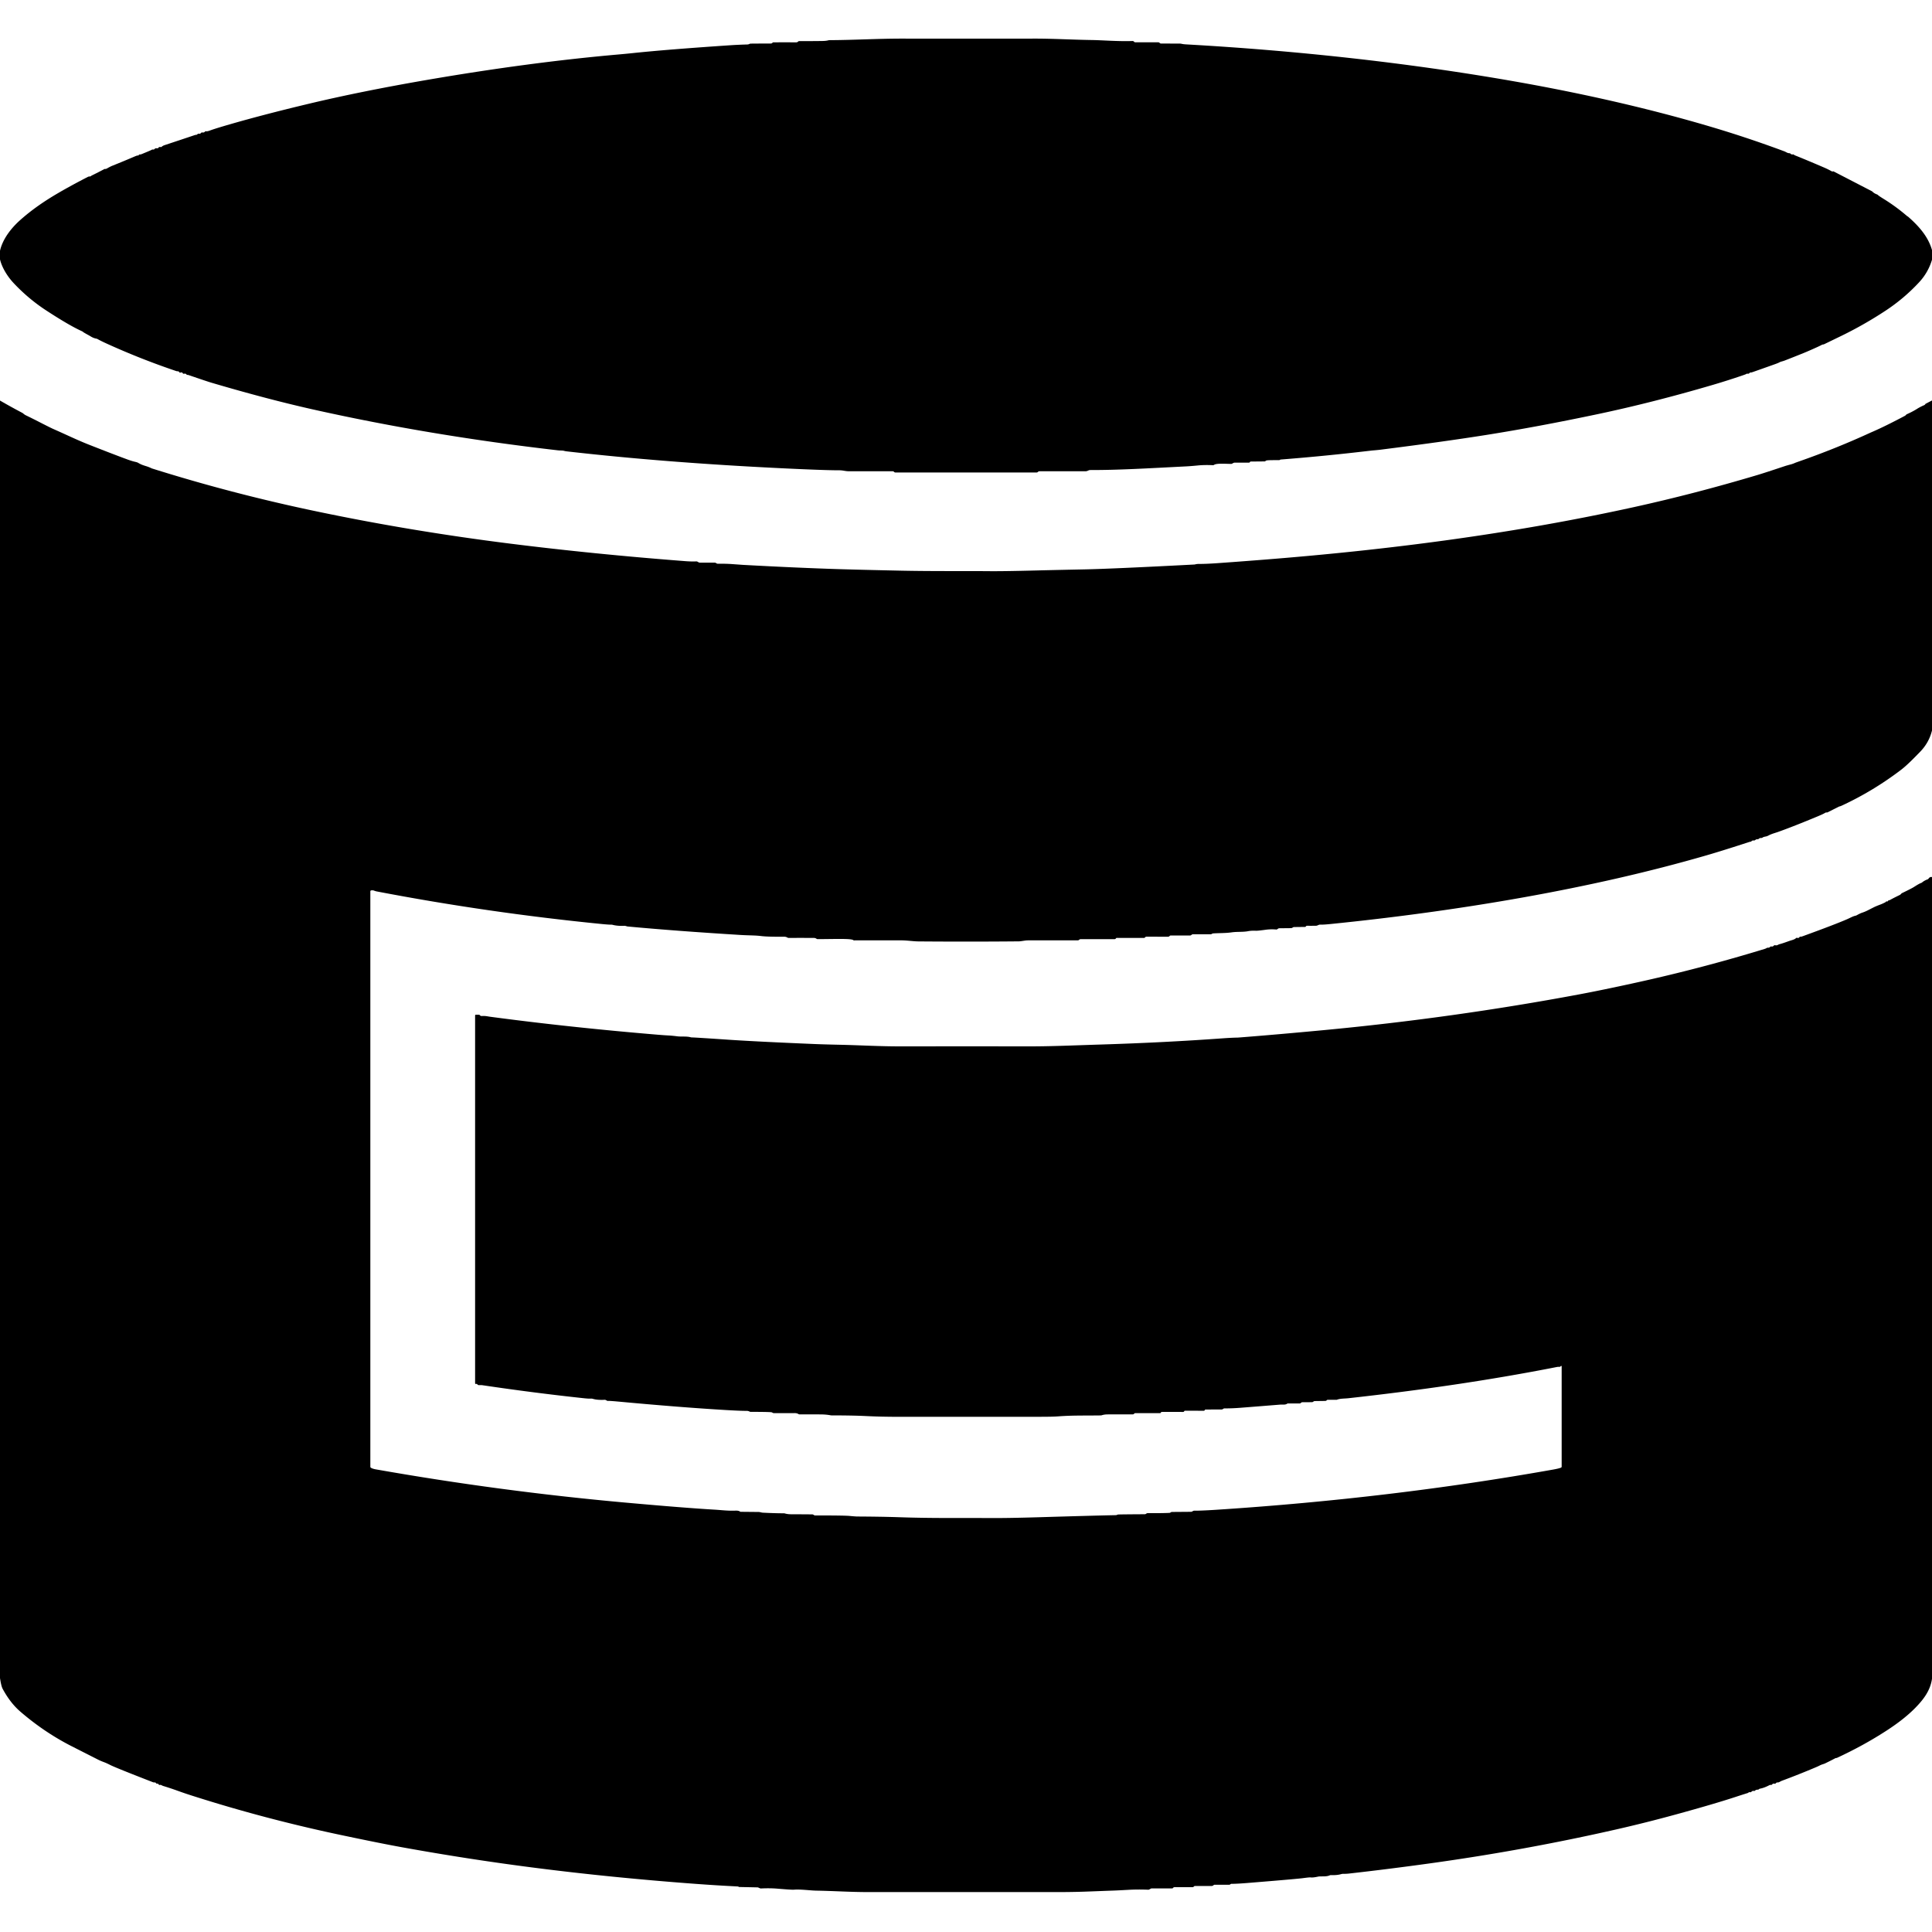
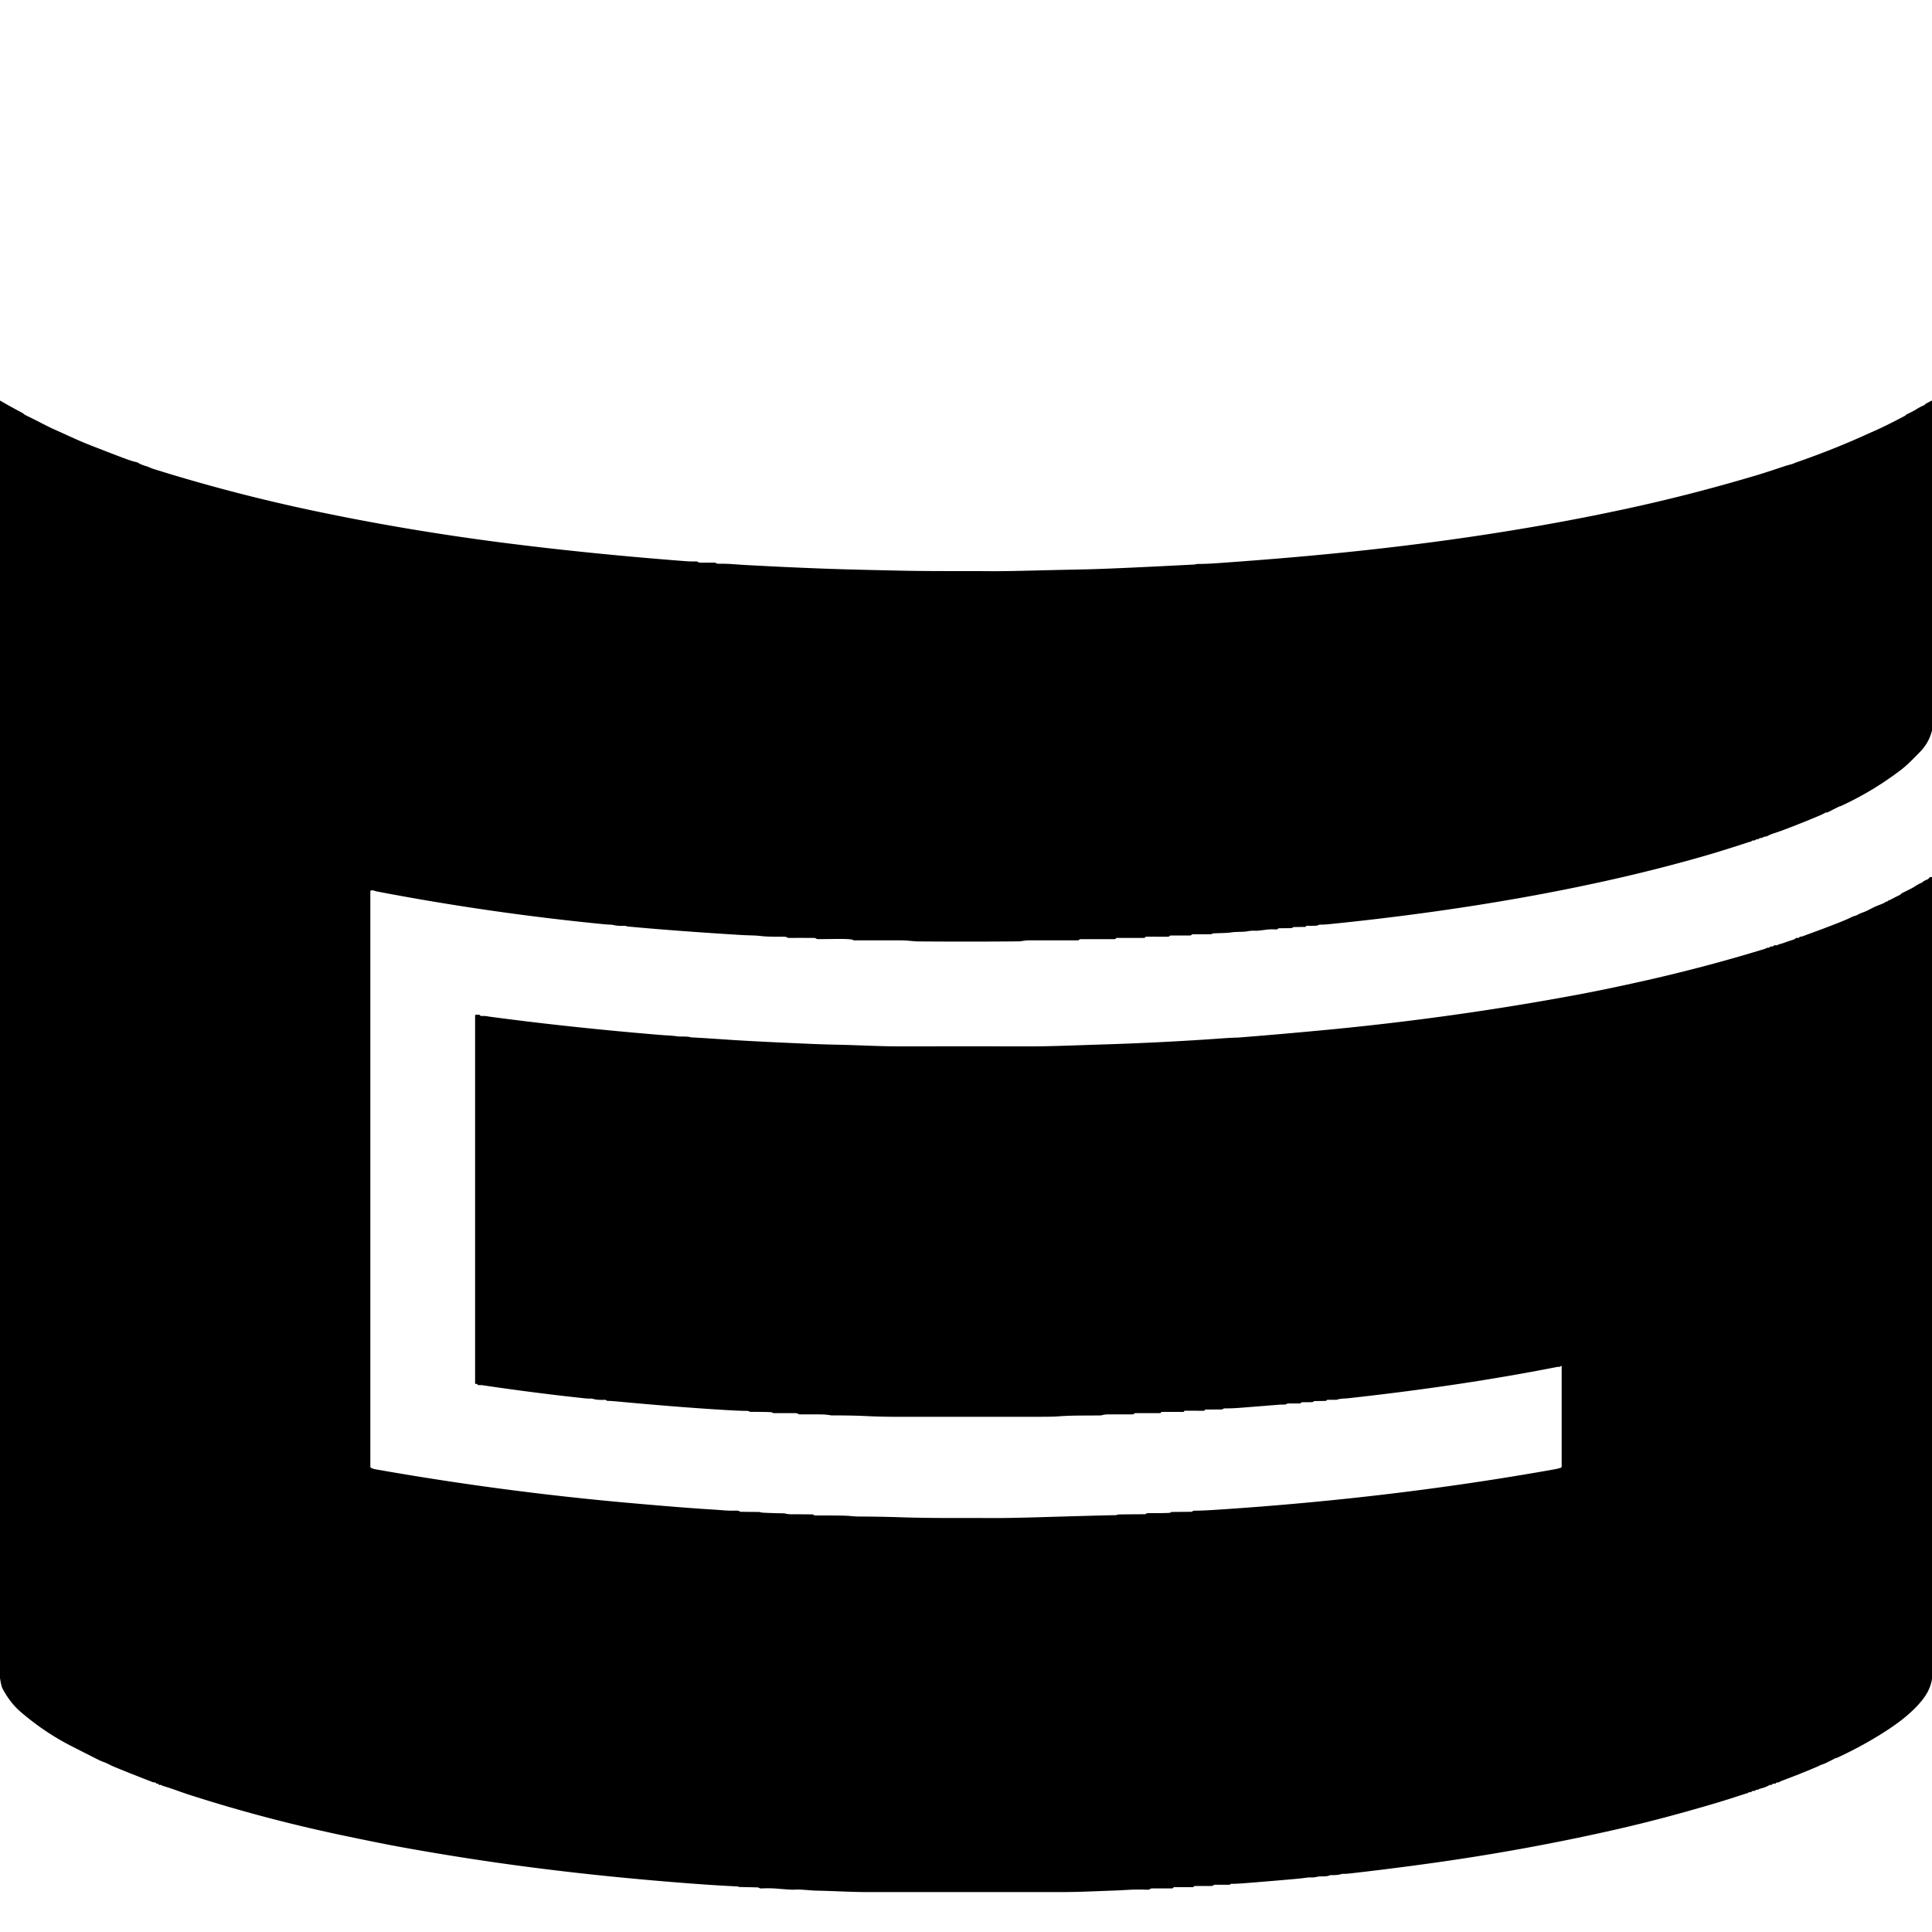
<svg xmlns="http://www.w3.org/2000/svg" version="1.1" viewBox="0.00 0.00 1500.00 1500.00">
-   <path fill="#000000" d="   M 1500.00 194.17   L 1500.00 201.65   Q 1497.05 211.58 1489.95 219.21   Q 1478.27 231.79 1463.78 241.32   Q 1447.51 252.02 1430.02 260.58   Q 1428.05 261.54 1416.22 267.27   A 1.88 1.81 -58.8 0 1 1415.66 267.42   Q 1414.93 267.48 1414.28 267.83   Q 1412.44 268.85 1405.55 271.87   Q 1402.18 273.34 1400.50 274.02   Q 1394.17 276.59 1385.66 279.91   C 1383.85 280.62 1382.75 280.64 1381.40 281.40   Q 1380.67 281.82 1378.30 282.67   Q 1364.60 287.55 1361.03 288.79   Q 1359.55 289.30 1359.22 289.23   A 0.79 0.78 23.7 0 0 1358.41 289.54   Q 1357.85 290.32 1356.57 290.13   A 0.88 0.86 28.3 0 0 1355.84 290.34   Q 1355.58 290.57 1352.58 291.59   Q 1341.11 295.50 1329.79 298.83   Q 1283.15 312.54 1239.72 321.69   Q 1193.92 331.33 1154.43 337.61   Q 1120.62 342.99 1071.77 349.15   Q 1069.62 349.42 1065.25 349.78   Q 1065.10 349.80 1058.72 350.53   Q 1057.22 350.70 1051.24 351.38   Q 1024.13 354.43 994.12 356.80   A 0.10 0.10 0.0 0 0 994.05 356.83   L 993.84 357.00   A 1.08 1.04 24.3 0 1 993.22 357.22   C 988.51 357.30 983.96 357.17 983.02 357.61   Q 982.74 357.74 982.57 357.91   A 1.09 1.06 -67.4 0 1 981.80 358.24   L 971.05 358.34   A 0.61 0.60 -73.5 0 0 970.54 358.62   Q 970.48 358.71 970.28 358.94   A 0.85 0.82 -68.0 0 1 969.67 359.21   L 958.51 359.21   A 1.79 1.78 -57.8 0 0 957.73 359.39   L 956.43 360.05   A 1.06 1.06 0.0 0 1 955.94 360.17   C 951.51 360.14 944.54 359.57 942.63 360.90   A 1.53 1.53 0.0 0 1 941.70 361.17   Q 935.23 360.88 930.23 361.36   Q 924.55 361.92 920.72 362.11   C 889.14 363.72 868.41 364.97 846.41 364.94   A 2.97 2.86 31.5 0 0 845.18 365.21   Q 843.76 365.85 843.25 365.86   Q 837.00 365.90 807.02 365.88   A 1.59 1.57 -66.6 0 0 805.93 366.32   Q 805.82 366.43 805.78 366.46   A 1.35 1.32 -66.3 0 1 804.86 366.83   L 695.12 366.83   A 1.21 1.21 0.0 0 1 694.29 366.50   Q 694.24 366.46 694.06 366.29   A 1.56 1.54 66.2 0 0 693.00 365.87   Q 673.68 365.90 658.76 365.87   C 656.33 365.86 654.45 365.13 651.73 365.14   Q 639.93 365.15 606.00 363.50   Q 516.15 359.13 440.23 350.46   Q 438.79 350.29 438.05 350.07   C 436.59 349.64 435.24 349.88 433.17 349.64   Q 333.93 338.22 243.50 318.00   Q 208.04 310.07 164.34 297.18   Q 160.75 296.12 147.62 291.61   Q 145.76 290.97 145.65 291.03   A 0.62 0.61 62.1 0 1 144.83 290.77   Q 144.34 289.88 142.78 290.19   A 0.85 0.84 69.8 0 1 141.89 289.77   Q 141.38 288.83 140.16 289.27   A 0.88 0.87 -25.6 0 1 139.13 288.91   Q 138.75 288.29 138.17 288.27   Q 137.29 288.25 136.86 288.10   Q 109.66 278.93 83.26 266.96   Q 78.24 264.68 75.68 263.22   A 2.90 2.87 -25.7 0 0 74.81 262.92   Q 72.58 262.54 70.42 261.19   Q 69.62 260.69 68.87 260.29   Q 64.97 258.17 64.56 257.78   A 3.07 2.96 -9.8 0 0 63.69 257.19   Q 53.79 252.74 35.70 240.91   Q 22.08 232.00 10.67 219.88   C 6.19 215.12 1.60 208.18 0.00 201.36   L 0.00 194.75   C 2.02 185.60 8.65 177.19 15.39 171.13   C 24.38 163.05 34.53 156.07 45.44 149.73   Q 55.67 143.78 68.40 137.25   Q 68.84 137.02 69.70 137.01   Q 70.42 137.00 70.93 136.42   Q 76.42 133.73 81.14 131.21   A 0.51 0.49 37.8 0 1 81.50 131.17   Q 82.12 131.33 83.18 130.72   Q 85.51 129.37 87.37 128.62   Q 96.38 125.01 104.19 121.65   Q 106.64 120.59 107.09 120.72   A 0.51 0.50 20.3 0 0 107.69 120.45   Q 107.97 119.84 108.86 119.91   Q 109.25 119.95 110.00 119.64   Q 117.39 116.63 117.94 116.22   A 0.78 0.78 0.0 0 1 118.52 116.08   Q 119.74 116.26 120.24 115.47   A 0.73 0.71 15.8 0 1 120.85 115.14   L 122.27 115.14   A 0.82 0.81 -74.3 0 0 122.97 114.74   Q 123.46 113.93 124.71 114.17   A 1.01 1.00 -61.8 0 0 125.61 113.89   Q 126.32 113.18 127.89 112.66   Q 141.56 108.13 150.24 105.21   Q 151.80 104.68 152.06 104.70   Q 152.81 104.76 153.35 104.14   Q 153.77 103.66 154.92 103.84   A 0.89 0.87 24.8 0 0 155.73 103.55   L 155.99 103.27   A 1.32 1.29 -64.4 0 1 157.17 102.84   Q 158.43 103.04 159.05 102.27   A 0.97 0.97 0.0 0 1 159.97 101.93   Q 160.92 102.09 162.85 101.38   Q 167.07 99.81 178.50 96.51   Q 204.68 88.94 239.32 80.66   Q 279.94 70.95 331.03 62.13   Q 410.70 48.39 480.53 42.26   Q 486.11 41.77 491.52 41.20   Q 517.17 38.49 566.71 35.15   Q 573.46 34.70 580.27 34.53   A 3.54 3.41 -56.9 0 0 581.58 34.23   Q 582.40 33.87 582.75 33.87   Q 589.48 33.80 598.50 33.79   Q 599.28 33.78 599.79 33.18   A 0.88 0.87 20.3 0 1 600.45 32.88   Q 608.74 32.83 618.02 32.88   Q 619.12 32.89 619.76 32.20   A 0.94 0.94 0.0 0 1 620.45 31.90   Q 630.55 31.96 638.74 31.82   Q 641.36 31.78 643.10 31.31   A 4.11 3.91 -50.9 0 1 644.11 31.18   C 663.29 31.10 680.96 29.97 700.66 29.98   Q 795.92 30.03 800.46 29.99   C 815.73 29.84 832.20 30.86 847.58 31.07   C 855.91 31.19 868.62 32.26 879.22 31.84   A 1.52 1.51 -24.0 0 1 880.35 32.27   L 880.61 32.52   A 1.26 1.24 -23.0 0 0 881.47 32.86   L 899.36 32.86   A 1.25 1.23 66.4 0 1 900.21 33.20   Q 900.37 33.34 900.44 33.41   A 1.56 1.53 -23.6 0 0 901.48 33.81   L 916.00 33.83   A 3.20 0.25 13.4 0 1 918.00 34.14   Q 919.03 34.36 921.25 34.48   C 1005.61 39.24 1091.52 48.52 1173.05 62.71   C 1223.10 71.42 1275.80 82.95 1326.80 97.98   Q 1356.37 106.70 1385.22 117.44   C 1386.89 118.06 1387.70 118.94 1389.29 118.95   A 1.24 1.24 0.0 0 1 1390.18 119.35   Q 1390.83 120.05 1392.04 119.89   A 0.97 0.97 0.0 0 1 1392.93 120.23   Q 1393.09 120.43 1394.03 120.80   Q 1402.18 124.04 1416.37 130.14   Q 1419.25 131.37 1422.25 133.06   Q 1422.55 133.22 1423.28 133.04   A 0.44 0.38 48.8 0 1 1423.58 133.08   L 1453.17 148.38   A 2.79 2.78 -8.3 0 1 1453.90 148.92   Q 1455.06 150.11 1457.31 150.96   A 2.23 2.19 -11.0 0 1 1458.14 151.51   Q 1458.75 152.14 1462.19 154.26   Q 1472.05 160.34 1480.57 167.70   Q 1480.78 167.88 1480.98 167.97   Q 1481.28 168.10 1481.38 168.19   C 1489.69 175.45 1497.08 183.72 1500.00 194.17   Z" />
  <path fill="#000000" d="   M 1500.00 310.91   L 1500.00 567.15   Q 1497.69 576.65 1490.60 583.88   C 1487.13 587.41 1481.06 593.82 1475.88 597.76   Q 1454.33 614.16 1429.98 625.47   Q 1429.08 625.89 1428.51 626.03   A 1.63 0.15 -12.7 0 0 1427.58 626.33   L 1418.92 630.70   A 1.20 1.12 32.2 0 1 1418.34 630.81   Q 1418.06 630.78 1418.05 630.78   A 1.79 1.78 -61.1 0 0 1417.09 631.06   Q 1415.55 632.02 1411.48 633.72   Q 1392.37 641.69 1380.35 645.96   Q 1379.79 646.16 1377.57 646.86   Q 1374.91 647.71 1373.41 648.50   Q 1371.91 649.30 1370.97 649.45   Q 1369.11 649.77 1368.55 650.22   C 1367.69 650.92 1366.52 650.40 1366.01 650.88   Q 1365.17 651.68 1364.29 651.62   C 1362.90 651.54 1362.85 652.70 1361.53 652.55   Q 1360.46 652.44 1359.76 653.21   A 0.91 0.89 -70.3 0 1 1359.14 653.51   Q 1358.67 653.54 1358.28 653.66   Q 1337.00 660.59 1324.87 664.10   Q 1291.67 673.72 1255.53 681.97   Q 1185.31 698.00 1104.73 708.94   Q 1069.93 713.67 1033.11 717.40   Q 1027.24 718.00 1025.00 717.87   Q 1024.31 717.83 1022.99 718.45   A 3.03 3.03 0.0 0 1 1021.79 718.74   Q 1019.16 718.81 1014.77 718.77   Q 1014.50 718.77 1014.21 718.93   Q 1013.95 719.08 1013.91 719.20   A 0.72 0.72 0.0 0 1 1013.24 719.66   L 1004.78 719.76   A 1.88 1.80 26.4 0 0 1003.72 720.09   Q 1003.47 720.26 1003.45 720.28   A 2.29 2.24 28.8 0 1 1002.27 720.61   L 993.29 720.70   A 1.91 1.90 26.7 0 0 992.22 721.05   L 991.63 721.48   A 1.00 1.00 0.0 0 1 990.96 721.67   Q 986.66 721.31 982.80 721.84   Q 976.62 722.69 975.17 722.63   Q 971.47 722.49 969.19 722.94   C 965.16 723.75 960.57 723.27 956.41 723.86   C 951.40 724.58 947.26 724.35 941.75 724.71   Q 941.47 724.72 940.72 725.16   A 1.39 1.35 -59.9 0 1 940.01 725.36   L 926.18 725.36   A 1.41 1.38 26.0 0 0 925.34 725.64   L 924.90 725.97   A 1.66 1.66 0.0 0 1 923.88 726.32   L 908.92 726.32   A 1.12 1.10 20.2 0 0 908.08 726.70   Q 907.92 726.89 907.90 726.90   A 1.77 1.72 25.2 0 1 906.82 727.27   L 890.17 727.25   A 1.67 1.66 25.0 0 0 889.11 727.63   Q 888.91 727.80 888.86 727.92   A 0.48 0.47 -77.2 0 1 888.43 728.20   L 867.12 728.18   A 0.87 0.87 0.0 0 0 866.40 728.56   Q 866.28 728.74 866.22 728.81   A 1.14 1.12 22.3 0 1 865.42 729.14   L 839.18 729.14   A 2.09 2.08 -61.5 0 0 838.04 729.48   Q 837.99 729.52 837.90 729.61   A 1.64 1.63 22.0 0 1 836.73 730.10   Q 816.86 730.06 798.01 730.10   C 795.70 730.11 793.02 730.85 791.00 730.87   Q 752.66 731.23 713.10 730.91   C 708.91 730.88 704.38 730.09 699.75 730.09   Q 663.46 730.09 663.44 730.10   A 0.89 0.89 0.0 0 1 662.57 729.94   C 660.91 728.49 646.99 729.14 634.76 729.13   A 1.39 1.37 63.2 0 1 633.93 728.85   Q 633.10 728.21 631.76 728.20   Q 626.10 728.17 612.28 728.19   A 1.89 1.81 59.2 0 1 611.34 727.93   Q 610.21 727.25 608.77 727.26   Q 596.07 727.39 590.95 726.75   C 586.09 726.15 581.68 726.31 575.13 725.91   Q 524.64 722.81 487.34 719.32   A 3.65 3.27 -29.7 0 1 486.55 719.15   Q 485.46 718.78 484.76 718.81   Q 479.41 719.04 475.59 718.03   A 4.17 4.14 -38.5 0 0 474.41 717.90   Q 472.80 717.95 467.07 717.39   Q 378.80 708.64 292.43 692.09   Q 291.67 691.95 290.43 691.48   Q 289.30 691.06 288.07 691.33   A 0.69 0.69 0.0 0 0 287.53 692.00   L 287.53 1138.74   A 0.97 0.95 -74.1 0 0 287.97 1139.55   Q 289.22 1140.35 291.74 1140.80   Q 388.24 1157.84 485.47 1166.60   Q 531.04 1170.70 554.93 1172.10   C 559.91 1172.39 565.22 1173.11 571.01 1172.85   Q 573.40 1172.74 574.55 1173.57   A 1.04 1.04 0.0 0 0 575.15 1173.76   L 588.93 1173.89   A 5.68 5.34 -36.5 0 1 590.03 1174.02   Q 591.66 1174.41 592.25 1174.44   Q 601.51 1174.91 608.52 1174.92   A 3.19 2.94 -34.3 0 1 609.41 1175.05   Q 611.41 1175.66 614.26 1175.67   Q 627.47 1175.71 630.74 1175.78   A 1.56 1.55 65.3 0 1 631.65 1176.12   C 632.03 1176.42 632.55 1176.60 633.00 1176.60   Q 655.61 1176.57 659.74 1176.98   Q 661.16 1177.12 662.58 1177.23   Q 664.86 1177.41 665.42 1177.41   Q 684.52 1177.51 697.80 1177.96   C 723.37 1178.85 744.34 1178.46 768.73 1178.61   Q 782.81 1178.69 807.26 1177.96   Q 848.88 1176.71 866.32 1176.36   A 2.28 2.25 32.2 0 0 867.18 1176.17   Q 867.87 1175.86 868.29 1175.85   Q 871.13 1175.74 888.74 1175.64   A 1.88 1.86 -62.1 0 0 889.80 1175.31   Q 889.91 1175.24 890.00 1175.17   A 1.58 1.57 -64.1 0 1 891.03 1174.81   Q 902.65 1174.87 908.01 1174.59   Q 908.43 1174.57 909.08 1174.13   A 1.41 1.40 27.5 0 1 909.88 1173.88   L 924.80 1173.76   A 1.12 1.03 29.0 0 0 925.30 1173.64   L 926.58 1173.00   A 0.96 0.92 -57.4 0 1 927.00 1172.90   Q 932.51 1172.95 944.26 1172.19   Q 1080.05 1163.37 1205.99 1140.94   Q 1210.34 1140.16 1211.96 1139.47   A 0.84 0.84 0.0 0 0 1212.47 1138.70   L 1212.47 1060.84   A 0.36 0.35 64.8 0 0 1211.84 1060.61   Q 1211.18 1061.39 1210.20 1061.21   Q 1209.81 1061.13 1208.33 1061.42   C 1155.01 1071.90 1101.25 1079.56 1046.99 1085.57   C 1043.68 1085.94 1040.62 1085.72 1037.96 1086.76   A 0.70 0.65 33.0 0 1 1037.73 1086.80   L 1030.84 1086.80   A 0.98 0.93 -65.4 0 0 1030.19 1087.06   L 1029.95 1087.28   A 1.50 1.49 -66.8 0 1 1028.96 1087.68   L 1020.74 1087.79   A 1.53 1.50 -64.0 0 0 1019.84 1088.11   Q 1019.75 1088.18 1019.54 1088.32   A 1.78 1.76 26.9 0 1 1018.51 1088.65   L 1011.23 1088.69   A 1.84 1.81 25.9 0 0 1010.17 1089.05   Q 1010.08 1089.12 1009.90 1089.31   A 1.09 1.09 0.0 0 1 1009.12 1089.64   L 999.93 1089.64   A 1.04 1.04 0.0 0 0 999.33 1089.83   C 997.89 1090.90 995.45 1090.42 994.07 1090.53   Q 979.31 1091.72 962.78 1093.02   Q 956.33 1093.52 950.68 1093.47   A 1.52 1.49 -64.5 0 0 949.72 1093.82   Q 949.69 1093.84 949.67 1093.86   A 2.24 2.22 26.1 0 1 948.31 1094.32   L 935.81 1094.35   A 0.28 0.27 -81.3 0 0 935.55 1094.55   Q 935.50 1094.74 935.47 1094.80   A 1.09 1.08 -73.9 0 1 934.55 1095.31   L 920.07 1095.28   A 0.76 0.76 0.0 0 0 919.42 1095.65   Q 919.38 1095.73 919.25 1095.91   A 0.71 0.70 -72.7 0 1 918.67 1096.22   L 902.07 1096.21   A 0.79 0.78 18.1 0 0 901.41 1096.54   Q 901.41 1096.55 901.28 1096.76   A 0.81 0.80 14.6 0 1 900.58 1097.16   L 881.45 1097.16   A 1.17 1.14 -70.7 0 0 880.54 1097.61   Q 880.53 1097.63 880.51 1097.65   A 1.32 1.30 19.5 0 1 879.50 1098.12   Q 869.67 1098.09 860.00 1098.14   Q 857.43 1098.15 855.43 1098.79   A 3.08 2.91 34.6 0 1 854.52 1098.93   C 840.88 1099.12 833.03 1098.81 821.35 1099.68   Q 817.44 1099.97 808.50 1099.98   Q 786.17 1100.00 698.76 1100.01   Q 684.13 1100.02 672.25 1099.42   Q 661.84 1098.91 645.71 1098.91   A 4.59 4.14 47.9 0 1 644.83 1098.82   Q 641.40 1098.18 637.25 1098.15   Q 630.63 1098.08 620.80 1098.12   A 1.70 1.70 0.0 0 1 619.88 1097.85   Q 618.69 1097.10 616.77 1097.14   Q 613.94 1097.20 600.77 1097.14   A 1.69 1.67 -28.4 0 1 599.87 1096.88   Q 599.20 1096.46 598.75 1096.43   Q 595.51 1096.17 582.85 1096.16   A 2.09 1.97 57.9 0 1 581.88 1095.91   Q 580.98 1095.40 579.75 1095.40   Q 574.61 1095.41 562.74 1094.70   Q 527.96 1092.63 480.34 1088.21   Q 472.85 1087.52 472.01 1087.69   Q 471.69 1087.76 470.43 1087.05   A 1.83 1.82 58.3 0 0 469.42 1086.81   Q 463.80 1087.10 460.31 1086.06   A 4.20 4.15 51.5 0 0 458.80 1085.88   Q 457.04 1085.99 453.44 1085.60   Q 414.12 1081.37 374.50 1075.47   Q 373.70 1075.35 371.72 1075.40   A 1.30 1.29 -17.1 0 1 370.62 1074.82   Q 370.29 1074.30 369.53 1074.50   A 0.53 0.53 0.0 0 1 368.87 1073.99   L 368.87 788.41   A 0.59 0.58 -0.0 0 1 369.46 787.83   L 371.84 787.83   A 0.88 0.87 -18.1 0 1 372.54 788.18   Q 373.08 788.92 374.25 788.83   C 376.84 788.63 378.55 789.14 380.75 789.43   Q 443.27 797.75 511.16 803.39   Q 515.90 803.78 518.57 803.91   Q 521.70 804.06 525.91 804.60   C 529.15 805.01 533.07 804.42 536.30 805.34   A 2.57 2.42 51.9 0 0 537.03 805.45   Q 539.87 805.49 565.25 807.21   Q 587.06 808.69 632.57 810.59   Q 639.22 810.87 651.44 811.14   C 666.77 811.46 682.56 812.41 698.67 812.40   Q 760.42 812.35 796.96 812.41   C 815.92 812.44 830.43 811.73 855.26 810.95   Q 903.79 809.44 948.73 806.20   Q 956.00 805.67 960.80 805.59   Q 961.11 805.59 963.59 805.39   Q 990.81 803.26 1026.94 799.87   Q 1128.21 790.34 1226.10 772.03   C 1242.70 768.93 1263.77 764.41 1278.56 761.06   Q 1324.94 750.56 1370.20 736.70   Q 1371.04 736.44 1371.47 736.13   A 1.63 1.61 -62.2 0 1 1372.45 735.82   Q 1373.74 735.86 1374.35 735.15   A 0.97 0.96 26.3 0 1 1375.28 734.84   Q 1376.37 735.09 1377.12 734.25   A 1.22 1.20 -62.2 0 1 1378.29 733.88   C 1379.97 734.26 1380.44 733.33 1381.58 733.07   Q 1383.25 732.69 1388.09 730.96   Q 1389.97 730.29 1390.89 730.03   Q 1393.49 729.29 1394.37 728.39   A 0.94 0.93 29.4 0 1 1395.28 728.14   Q 1396.54 728.48 1397.09 727.61   A 0.82 0.81 -67.2 0 1 1397.96 727.25   Q 1398.35 727.35 1399.78 726.83   Q 1425.07 717.63 1434.37 713.55   C 1436.87 712.45 1438.61 711.36 1440.58 710.97   A 3.28 3.11 23.3 0 0 1441.50 710.63   Q 1444.28 709.10 1445.61 708.67   C 1449.16 707.50 1450.78 706.40 1455.30 704.18   Q 1456.63 703.53 1459.64 702.39   Q 1461.85 701.56 1463.94 700.43   Q 1464.43 699.71 1465.09 699.87   A 0.68 0.67 -70.9 0 0 1465.88 699.48   Q 1466.14 698.87 1466.77 698.94   A 0.55 0.53 -54.9 0 0 1467.13 698.87   Q 1470.04 697.24 1474.94 694.87   Q 1475.52 694.60 1476.07 693.93   A 2.09 1.96 -81.3 0 1 1476.76 693.39   Q 1484.16 689.84 1486.09 688.59   Q 1490.01 686.05 1491.45 685.58   A 2.88 2.88 0.0 0 0 1492.34 685.08   Q 1494.14 683.60 1496.59 682.72   A 1.49 1.47 7.3 0 0 1497.31 682.17   Q 1498.42 680.55 1500.00 680.96   L 1500.00 1303.39   C 1498.70 1312.41 1493.65 1319.20 1487.13 1325.88   Q 1478.69 1334.53 1465.12 1343.38   Q 1447.05 1355.15 1426.33 1364.75   Q 1426.06 1364.88 1425.58 1364.93   Q 1425.13 1364.98 1424.82 1365.14   Q 1421.01 1367.17 1416.78 1369.20   Q 1416.46 1369.36 1414.62 1369.95   Q 1413.84 1370.20 1412.53 1370.87   Q 1411.60 1371.35 1409.58 1372.21   Q 1396.45 1377.76 1383.30 1382.64   C 1382.12 1383.08 1381.24 1383.97 1380.14 1383.88   A 1.49 1.48 -65.8 0 0 1378.91 1384.35   Q 1378.88 1384.38 1378.86 1384.42   A 1.31 1.31 0.0 0 1 1377.55 1384.85   Q 1376.52 1384.60 1375.96 1385.36   A 1.13 1.13 0.0 0 1 1375.00 1385.81   Q 1374.90 1385.81 1374.75 1385.80   A 1.88 1.80 32.3 0 0 1373.76 1386.00   Q 1369.88 1388.01 1367.04 1388.59   Q 1365.78 1388.85 1365.53 1389.18   A 0.80 0.79 -71.0 0 1 1364.90 1389.49   Q 1363.30 1389.49 1362.64 1390.21   A 0.95 0.94 -62.6 0 1 1361.77 1390.49   Q 1360.57 1390.26 1359.73 1391.20   Q 1359.37 1391.59 1358.80 1391.48   C 1357.70 1391.26 1357.53 1391.92 1356.89 1392.12   Q 1352.98 1393.32 1347.51 1395.12   Q 1330.92 1400.58 1301.48 1408.65   Q 1277.95 1415.10 1254.99 1420.33   Q 1184.02 1436.49 1110.25 1446.71   Q 1078.59 1451.10 1047.60 1454.60   Q 1045.13 1454.88 1043.09 1454.83   A 6.10 6.08 37.2 0 0 1041.23 1455.08   Q 1038.04 1456.00 1033.30 1455.84   A 2.34 2.29 32.9 0 0 1032.31 1456.04   C 1029.58 1457.28 1025.46 1456.55 1023.36 1457.00   Q 1019.32 1457.87 1017.58 1457.62   Q 1016.70 1457.50 1011.74 1458.17   Q 1006.57 1458.86 968.44 1461.95   Q 959.88 1462.64 956.01 1462.60   Q 955.69 1462.60 955.15 1463.04   A 1.30 1.23 24.5 0 1 954.36 1463.31   L 943.02 1463.31   A 1.11 1.07 24.3 0 0 942.32 1463.56   L 941.94 1463.86   A 1.73 1.71 -64.6 0 1 940.84 1464.26   L 927.88 1464.26   A 1.29 1.28 -68.1 0 0 926.95 1464.66   Q 926.77 1464.85 926.76 1464.86   A 1.48 1.47 -64.7 0 1 925.82 1465.20   L 912.01 1465.18   A 1.70 1.67 23.3 0 0 910.87 1465.62   Q 910.64 1465.83 910.64 1465.85   A 0.45 0.45 0.0 0 1 910.22 1466.14   L 894.19 1466.15   A 1.33 1.30 -57.7 0 0 893.60 1466.29   L 891.98 1467.11   A 0.76 0.74 33.2 0 1 891.62 1467.18   Q 883.71 1466.83 876.02 1467.26   Q 867.63 1467.73 865.23 1467.81   C 845.01 1468.52 838.07 1469.03 819.58 1469.01   Q 797.38 1468.98 674.47 1469.01   C 660.24 1469.01 648.06 1468.15 633.62 1467.88   C 628.99 1467.79 621.22 1466.70 616.41 1467.15   Q 614.83 1467.30 603.61 1466.35   Q 597.68 1465.86 590.74 1466.20   Q 590.29 1466.23 588.74 1465.49   A 1.35 1.32 -30.5 0 0 588.21 1465.36   L 573.92 1465.06   A 0.34 0.23 -22.1 0 1 573.78 1465.03   L 573.33 1464.81   A 1.94 1.91 58.4 0 0 572.64 1464.64   Q 556.54 1463.85 539.58 1462.59   Q 473.43 1457.67 412.82 1449.84   Q 362.68 1443.37 311.81 1434.15   Q 294.58 1431.02 263.95 1424.54   Q 205.14 1412.08 148.86 1394.07   Q 143.19 1392.26 138.06 1390.40   Q 132.39 1388.35 126.89 1386.68   A 7.11 6.88 -21.1 0 1 125.59 1386.13   Q 124.73 1385.65 124.16 1385.81   A 0.88 0.88 0.0 0 1 123.14 1385.39   Q 122.79 1384.78 122.18 1384.84   Q 121.38 1384.93 120.98 1384.27   Q 120.73 1383.85 119.98 1383.87   Q 119.23 1383.89 118.79 1383.72   Q 89.60 1372.40 85.46 1370.27   Q 82.76 1368.89 80.83 1368.17   Q 78.11 1367.17 76.20 1366.20   Q 56.82 1356.37 55.73 1355.81   Q 34.58 1345.07 15.84 1328.94   Q 7.96 1322.17 2.06 1311.19   Q 0.94 1309.11 0.00 1302.84   L 0.00 310.99   Q 8.51 315.92 17.13 320.45   C 18.08 320.95 18.74 321.80 19.93 322.37   Q 25.73 325.19 30.69 327.74   Q 39.20 332.11 41.44 333.09   C 52.97 338.18 59.94 341.65 69.11 345.26   Q 87.78 352.62 98.81 356.68   Q 102.09 357.89 104.51 358.46   Q 106.52 358.92 107.00 359.20   Q 109.12 360.45 110.78 361.05   Q 112.11 361.52 113.11 361.82   Q 115.45 362.51 117.50 363.51   A 4.17 4.16 66.9 0 0 118.12 363.76   Q 179.21 382.96 242.44 396.34   Q 317.37 412.20 396.39 422.11   Q 461.28 430.25 532.25 435.69   Q 536.75 436.04 540.51 435.88   A 2.20 2.16 -28.2 0 1 541.85 436.27   Q 541.98 436.36 542.65 436.70   A 1.15 1.13 -31.4 0 0 543.16 436.82   L 555.04 436.82   A 0.82 0.75 -28.9 0 1 555.41 436.91   L 556.64 437.55   A 1.43 1.38 57.4 0 0 557.27 437.70   Q 563.14 437.58 568.69 437.98   Q 576.72 438.56 576.74 438.56   Q 618.83 440.86 651.03 441.87   Q 667.09 442.37 699.11 443.05   C 724.36 443.58 748.00 443.28 768.76 443.46   Q 779.99 443.55 805.40 442.89   Q 816.47 442.60 842.01 442.07   Q 863.44 441.63 927.30 438.29   A 3.13 3.05 -53.9 0 0 927.95 438.18   Q 929.20 437.85 930.50 437.85   Q 936.26 437.86 944.52 437.29   Q 958.79 436.30 980.55 434.59   C 1078.04 426.92 1173.71 414.55 1268.03 393.84   Q 1315.54 383.40 1364.53 368.78   Q 1369.90 367.18 1385.75 361.89   Q 1387.07 361.45 1390.54 360.52   Q 1392.07 360.11 1393.68 359.38   Q 1394.07 359.20 1396.80 358.24   Q 1425.21 348.31 1451.66 336.17   Q 1452.25 335.89 1453.98 335.15   Q 1463.63 330.97 1478.95 322.85   Q 1479.37 322.62 1479.68 322.28   Q 1480.16 321.74 1480.38 321.64   Q 1484.84 319.67 1488.41 317.42   Q 1490.88 315.86 1493.91 314.57   A 1.93 1.85 -82.3 0 0 1494.69 313.95   Q 1494.78 313.82 1494.85 313.72   A 0.92 0.86 1.7 0 1 1495.20 313.41   L 1500.00 310.91   Z" />
</svg>